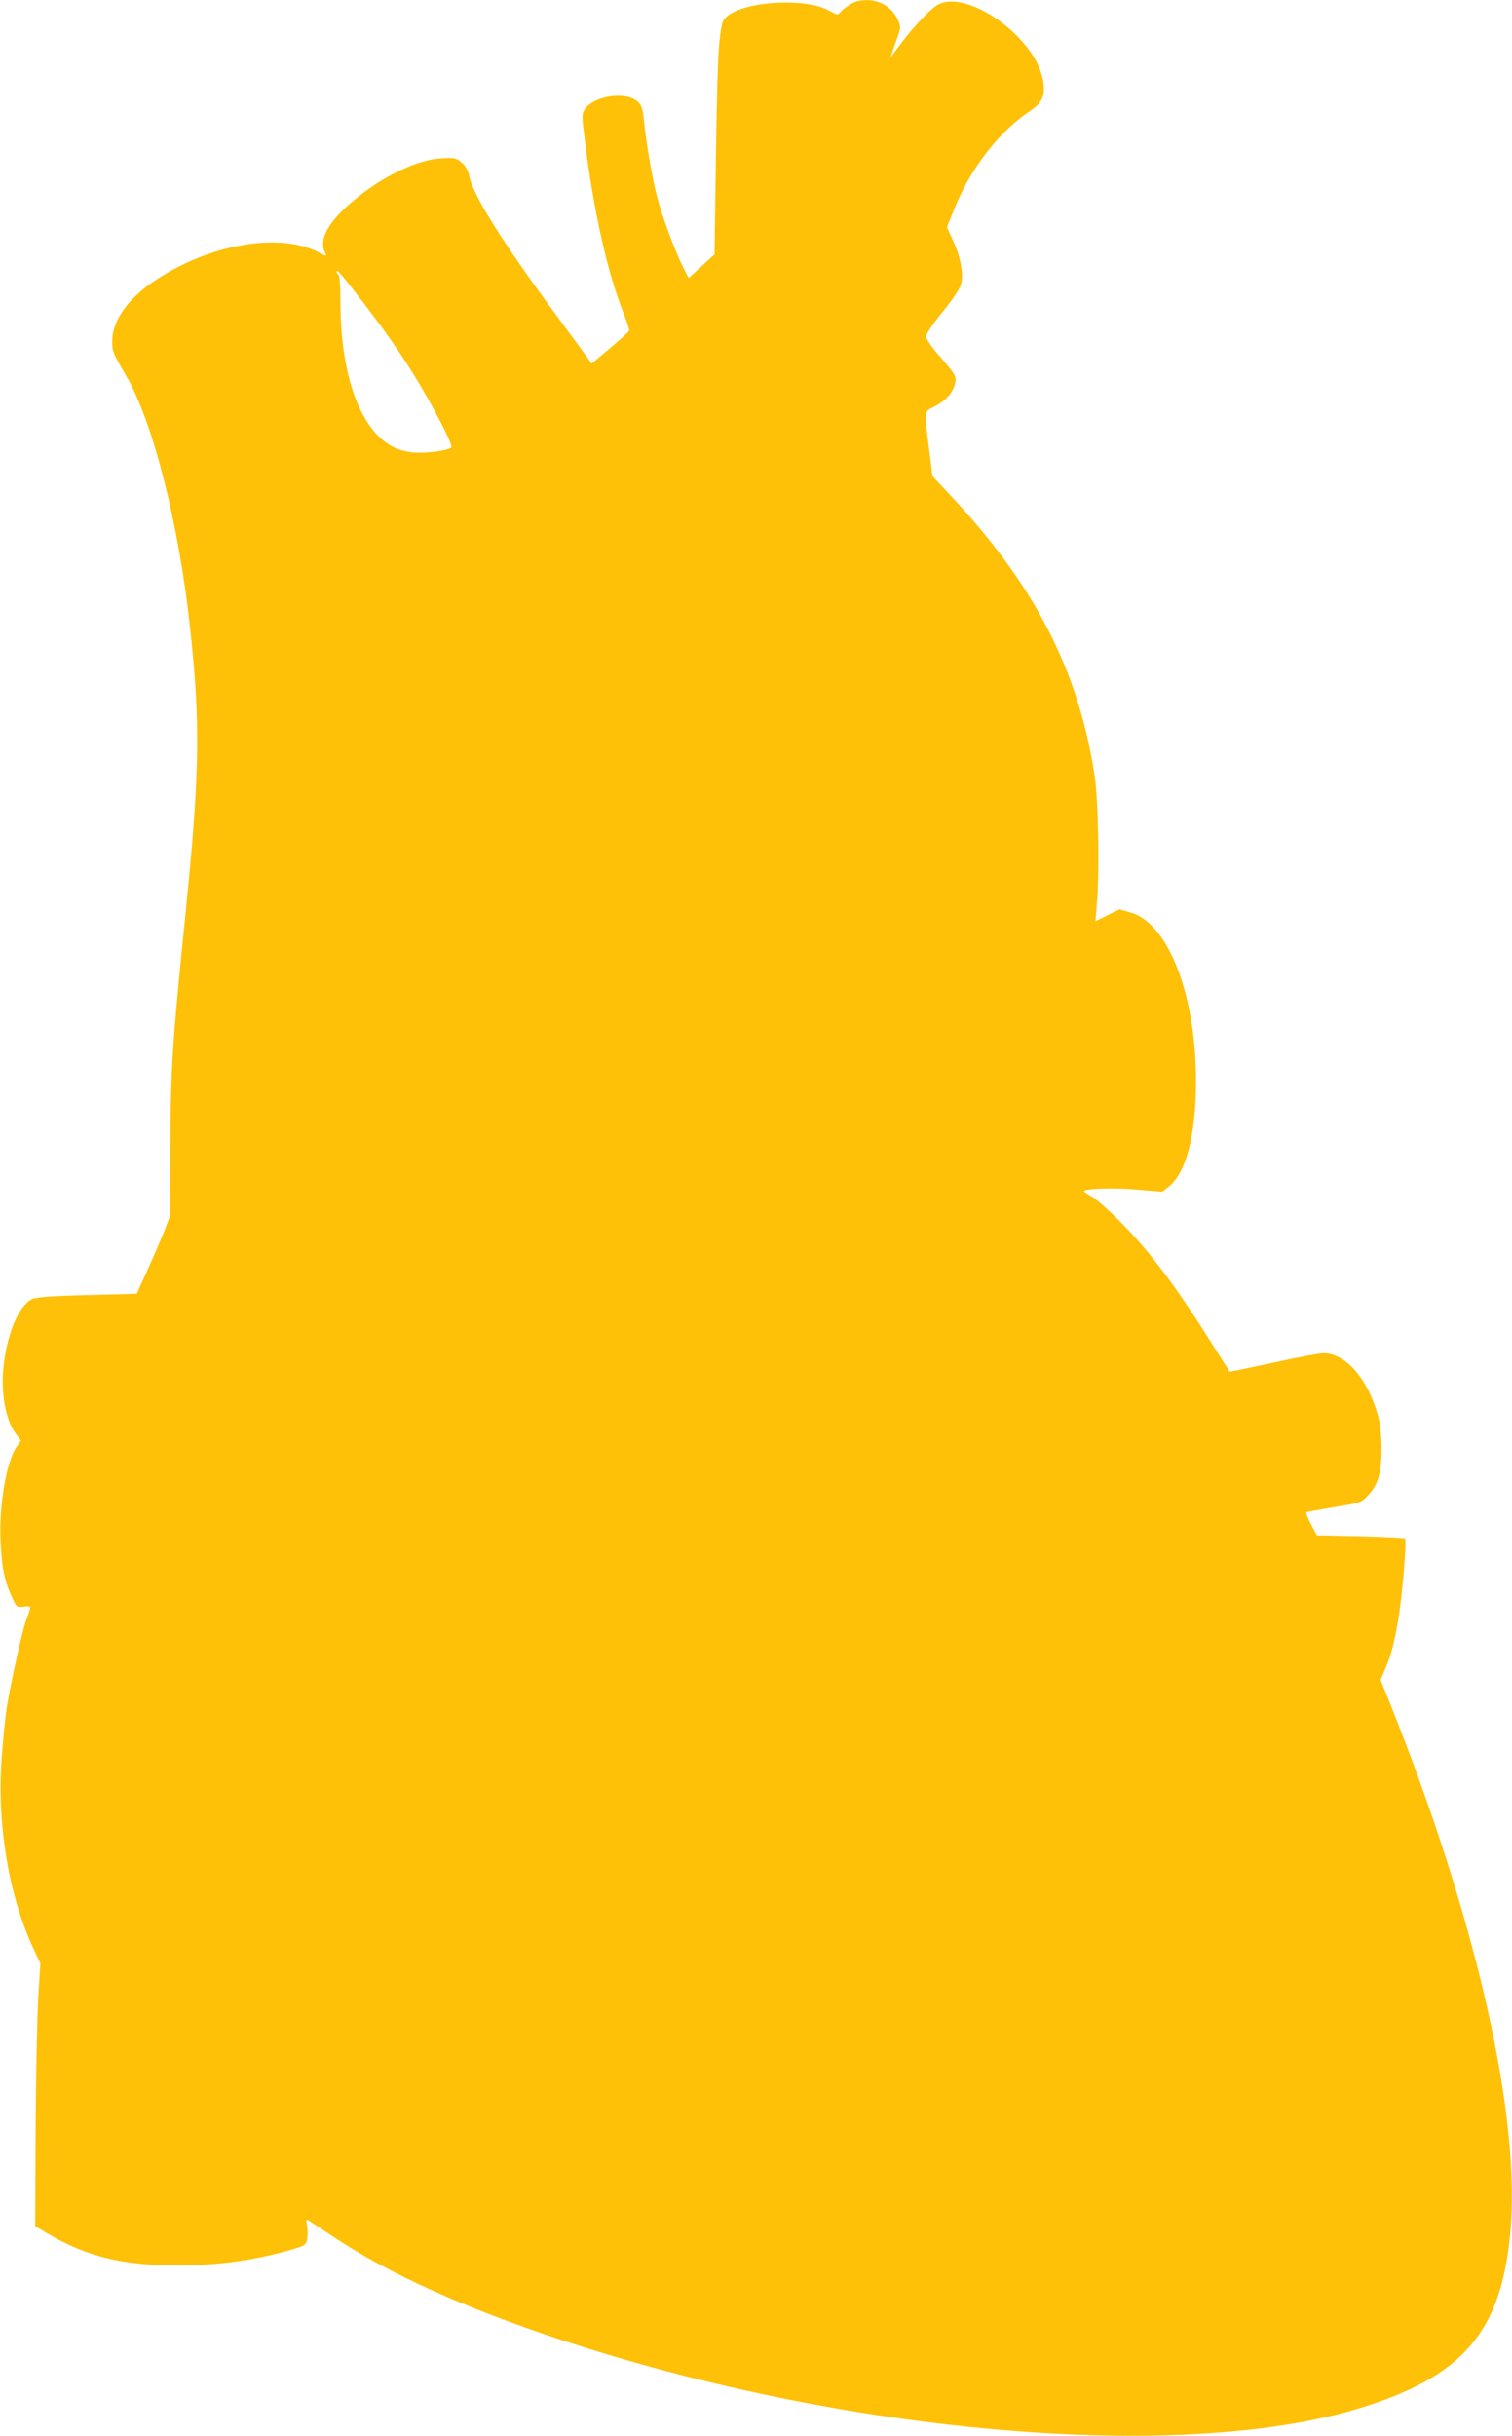
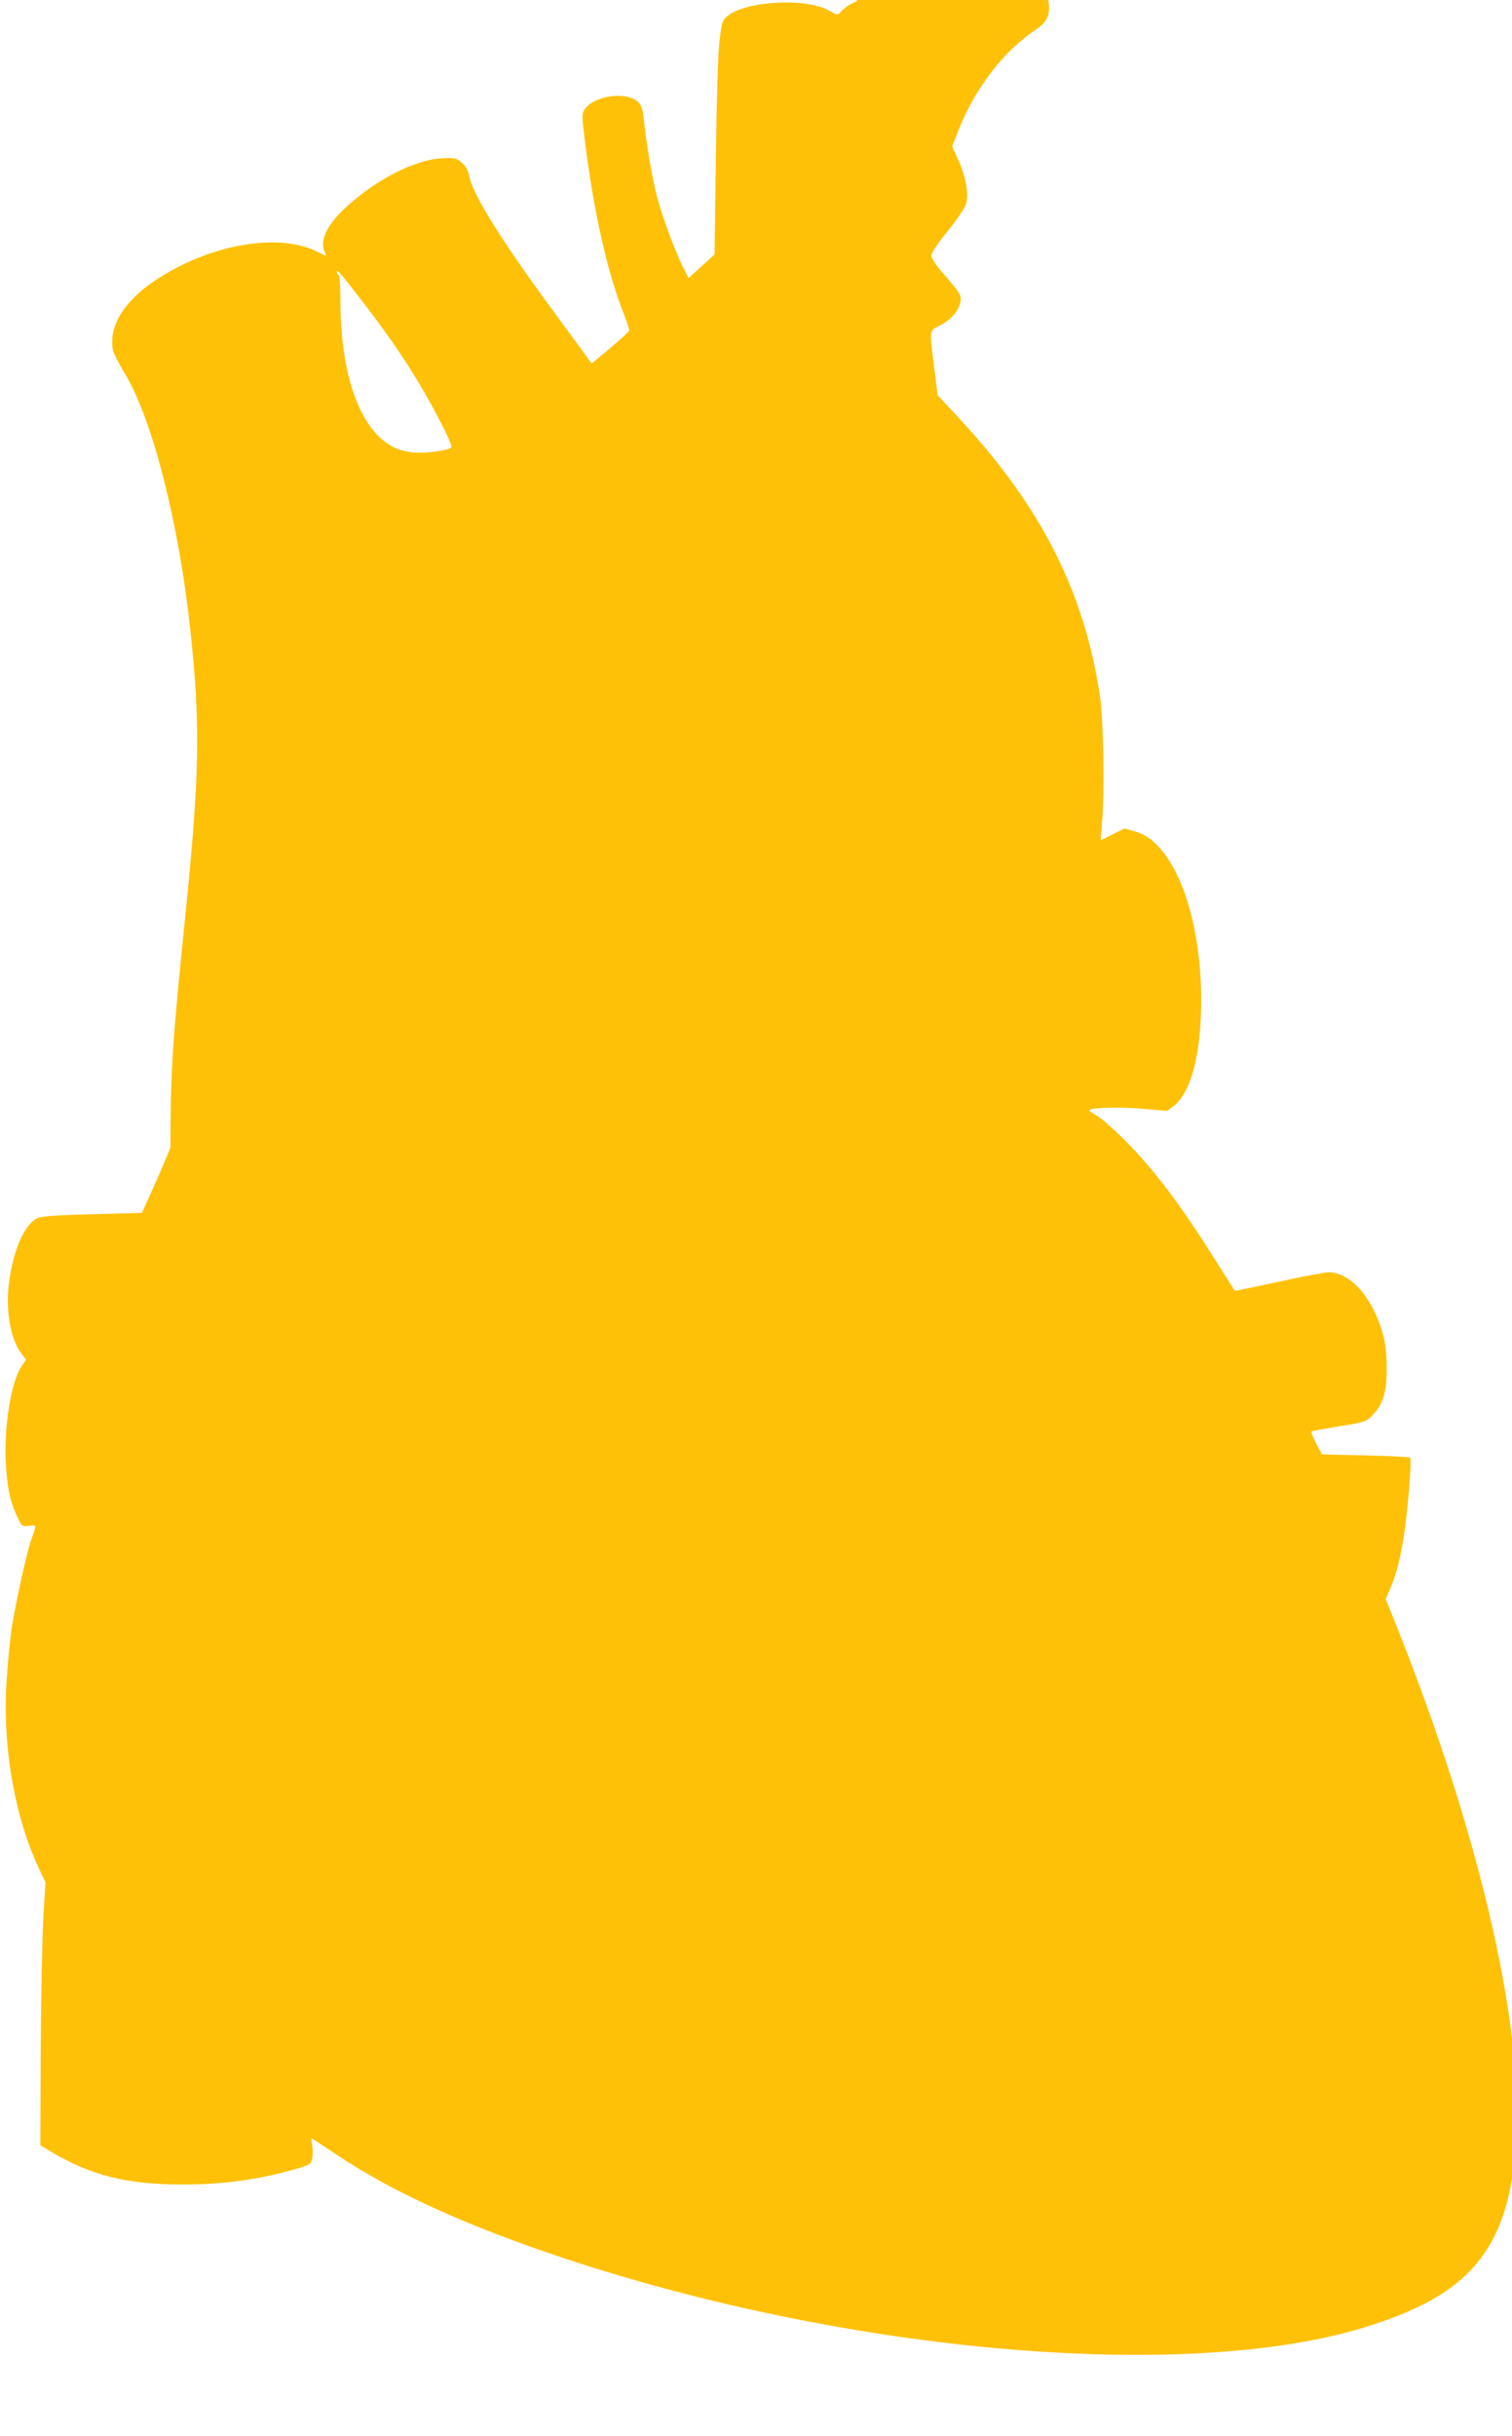
<svg xmlns="http://www.w3.org/2000/svg" version="1.0" width="795pt" height="1280pt" viewBox="0 0 795 1280" preserveAspectRatio="xMidYMid meet">
  <g transform="translate(0,1280) scale(0.1,-0.1)" fill="#ffc107" stroke="none">
-     <path d="M4505 12793 c-25 -7 -66 -34 -85 -56 -15 -18 -17 -17 -62 8 -121 67 -434 51 -533 -29 -27 -22 -30 -31 -42 -132 -8 -65 -15 -312 -19 -615 l-7 -506 -68 -62 -68 -62 -27 52 c-44 87 -112 270 -139 374 -27 103 -58 288 -70 409 -6 55 -12 73 -31 91 -62 57 -232 32 -280 -40 -15 -23 -15 -35 1 -163 47 -377 119 -697 206 -914 17 -43 29 -81 27 -86 -1 -5 -47 -46 -100 -91 l-97 -81 -167 228 c-307 415 -460 660 -479 765 -5 24 -18 46 -38 63 -28 24 -37 26 -106 22 -140 -7 -346 -113 -501 -256 -105 -97 -143 -180 -110 -242 9 -17 5 -17 -37 5 -208 108 -584 40 -871 -158 -134 -92 -212 -206 -212 -309 0 -55 3 -62 74 -184 140 -240 276 -776 335 -1319 56 -508 51 -772 -24 -1510 -69 -677 -78 -812 -79 -1225 l-1 -355 -26 -70 c-15 -38 -54 -131 -88 -206 l-62 -137 -262 -7 c-195 -5 -269 -11 -290 -22 -67 -34 -126 -171 -147 -340 -18 -143 8 -295 64 -368 l26 -34 -24 -35 c-53 -79 -92 -308 -83 -496 7 -137 20 -204 57 -286 27 -60 27 -60 65 -56 42 5 42 8 12 -73 -21 -56 -83 -339 -102 -460 -8 -55 -20 -173 -26 -262 -26 -347 37 -723 166 -1000 l37 -78 -11 -185 c-6 -102 -12 -413 -14 -691 l-2 -506 60 -36 c210 -124 396 -170 690 -170 214 0 407 27 602 84 67 20 72 23 78 55 3 19 3 50 -1 70 -5 30 -4 35 7 28 8 -5 66 -43 129 -85 293 -195 679 -370 1190 -540 1497 -497 3264 -650 4203 -364 545 166 747 397 797 913 60 614 -174 1648 -629 2786 l-52 129 21 50 c33 76 48 131 70 255 22 127 48 428 37 438 -4 4 -110 9 -235 12 l-228 5 -31 58 c-17 33 -28 61 -24 63 3 2 69 14 146 27 137 22 141 23 176 60 55 56 74 123 73 249 0 66 -7 129 -18 169 -53 195 -170 330 -287 331 -19 0 -138 -22 -264 -50 -126 -27 -230 -49 -230 -47 -1 1 -45 71 -98 155 -190 303 -333 491 -491 647 -56 55 -118 109 -139 120 -20 11 -37 22 -37 26 0 14 163 19 283 8 l127 -11 33 25 c83 63 134 231 144 473 19 486 -130 908 -342 969 l-59 17 -63 -31 -63 -31 7 88 c15 164 8 547 -11 672 -84 558 -318 1011 -767 1486 l-86 92 -16 128 c-28 216 -28 211 19 234 70 35 111 83 118 138 3 26 -8 43 -75 121 -51 57 -79 98 -79 113 0 14 33 64 85 128 48 58 91 122 97 143 16 53 -1 146 -42 235 l-31 68 37 93 c86 215 236 409 400 518 68 45 84 86 66 171 -47 223 -396 469 -550 388 -36 -19 -127 -114 -192 -201 -29 -38 -54 -72 -56 -74 -2 -2 9 32 25 76 29 79 29 79 12 119 -38 81 -123 120 -216 97z m-2591 -1588 c173 -225 287 -400 403 -624 37 -70 61 -127 56 -132 -16 -16 -127 -31 -193 -27 -40 3 -83 14 -110 28 -175 87 -280 376 -280 767 0 77 -4 134 -10 138 -5 3 -10 12 -10 18 1 15 24 -13 144 -168z" />
+     <path d="M4505 12793 c-25 -7 -66 -34 -85 -56 -15 -18 -17 -17 -62 8 -121 67 -434 51 -533 -29 -27 -22 -30 -31 -42 -132 -8 -65 -15 -312 -19 -615 l-7 -506 -68 -62 -68 -62 -27 52 c-44 87 -112 270 -139 374 -27 103 -58 288 -70 409 -6 55 -12 73 -31 91 -62 57 -232 32 -280 -40 -15 -23 -15 -35 1 -163 47 -377 119 -697 206 -914 17 -43 29 -81 27 -86 -1 -5 -47 -46 -100 -91 l-97 -81 -167 228 c-307 415 -460 660 -479 765 -5 24 -18 46 -38 63 -28 24 -37 26 -106 22 -140 -7 -346 -113 -501 -256 -105 -97 -143 -180 -110 -242 9 -17 5 -17 -37 5 -208 108 -584 40 -871 -158 -134 -92 -212 -206 -212 -309 0 -55 3 -62 74 -184 140 -240 276 -776 335 -1319 56 -508 51 -772 -24 -1510 -69 -677 -78 -812 -79 -1225 c-15 -38 -54 -131 -88 -206 l-62 -137 -262 -7 c-195 -5 -269 -11 -290 -22 -67 -34 -126 -171 -147 -340 -18 -143 8 -295 64 -368 l26 -34 -24 -35 c-53 -79 -92 -308 -83 -496 7 -137 20 -204 57 -286 27 -60 27 -60 65 -56 42 5 42 8 12 -73 -21 -56 -83 -339 -102 -460 -8 -55 -20 -173 -26 -262 -26 -347 37 -723 166 -1000 l37 -78 -11 -185 c-6 -102 -12 -413 -14 -691 l-2 -506 60 -36 c210 -124 396 -170 690 -170 214 0 407 27 602 84 67 20 72 23 78 55 3 19 3 50 -1 70 -5 30 -4 35 7 28 8 -5 66 -43 129 -85 293 -195 679 -370 1190 -540 1497 -497 3264 -650 4203 -364 545 166 747 397 797 913 60 614 -174 1648 -629 2786 l-52 129 21 50 c33 76 48 131 70 255 22 127 48 428 37 438 -4 4 -110 9 -235 12 l-228 5 -31 58 c-17 33 -28 61 -24 63 3 2 69 14 146 27 137 22 141 23 176 60 55 56 74 123 73 249 0 66 -7 129 -18 169 -53 195 -170 330 -287 331 -19 0 -138 -22 -264 -50 -126 -27 -230 -49 -230 -47 -1 1 -45 71 -98 155 -190 303 -333 491 -491 647 -56 55 -118 109 -139 120 -20 11 -37 22 -37 26 0 14 163 19 283 8 l127 -11 33 25 c83 63 134 231 144 473 19 486 -130 908 -342 969 l-59 17 -63 -31 -63 -31 7 88 c15 164 8 547 -11 672 -84 558 -318 1011 -767 1486 l-86 92 -16 128 c-28 216 -28 211 19 234 70 35 111 83 118 138 3 26 -8 43 -75 121 -51 57 -79 98 -79 113 0 14 33 64 85 128 48 58 91 122 97 143 16 53 -1 146 -42 235 l-31 68 37 93 c86 215 236 409 400 518 68 45 84 86 66 171 -47 223 -396 469 -550 388 -36 -19 -127 -114 -192 -201 -29 -38 -54 -72 -56 -74 -2 -2 9 32 25 76 29 79 29 79 12 119 -38 81 -123 120 -216 97z m-2591 -1588 c173 -225 287 -400 403 -624 37 -70 61 -127 56 -132 -16 -16 -127 -31 -193 -27 -40 3 -83 14 -110 28 -175 87 -280 376 -280 767 0 77 -4 134 -10 138 -5 3 -10 12 -10 18 1 15 24 -13 144 -168z" />
  </g>
</svg>